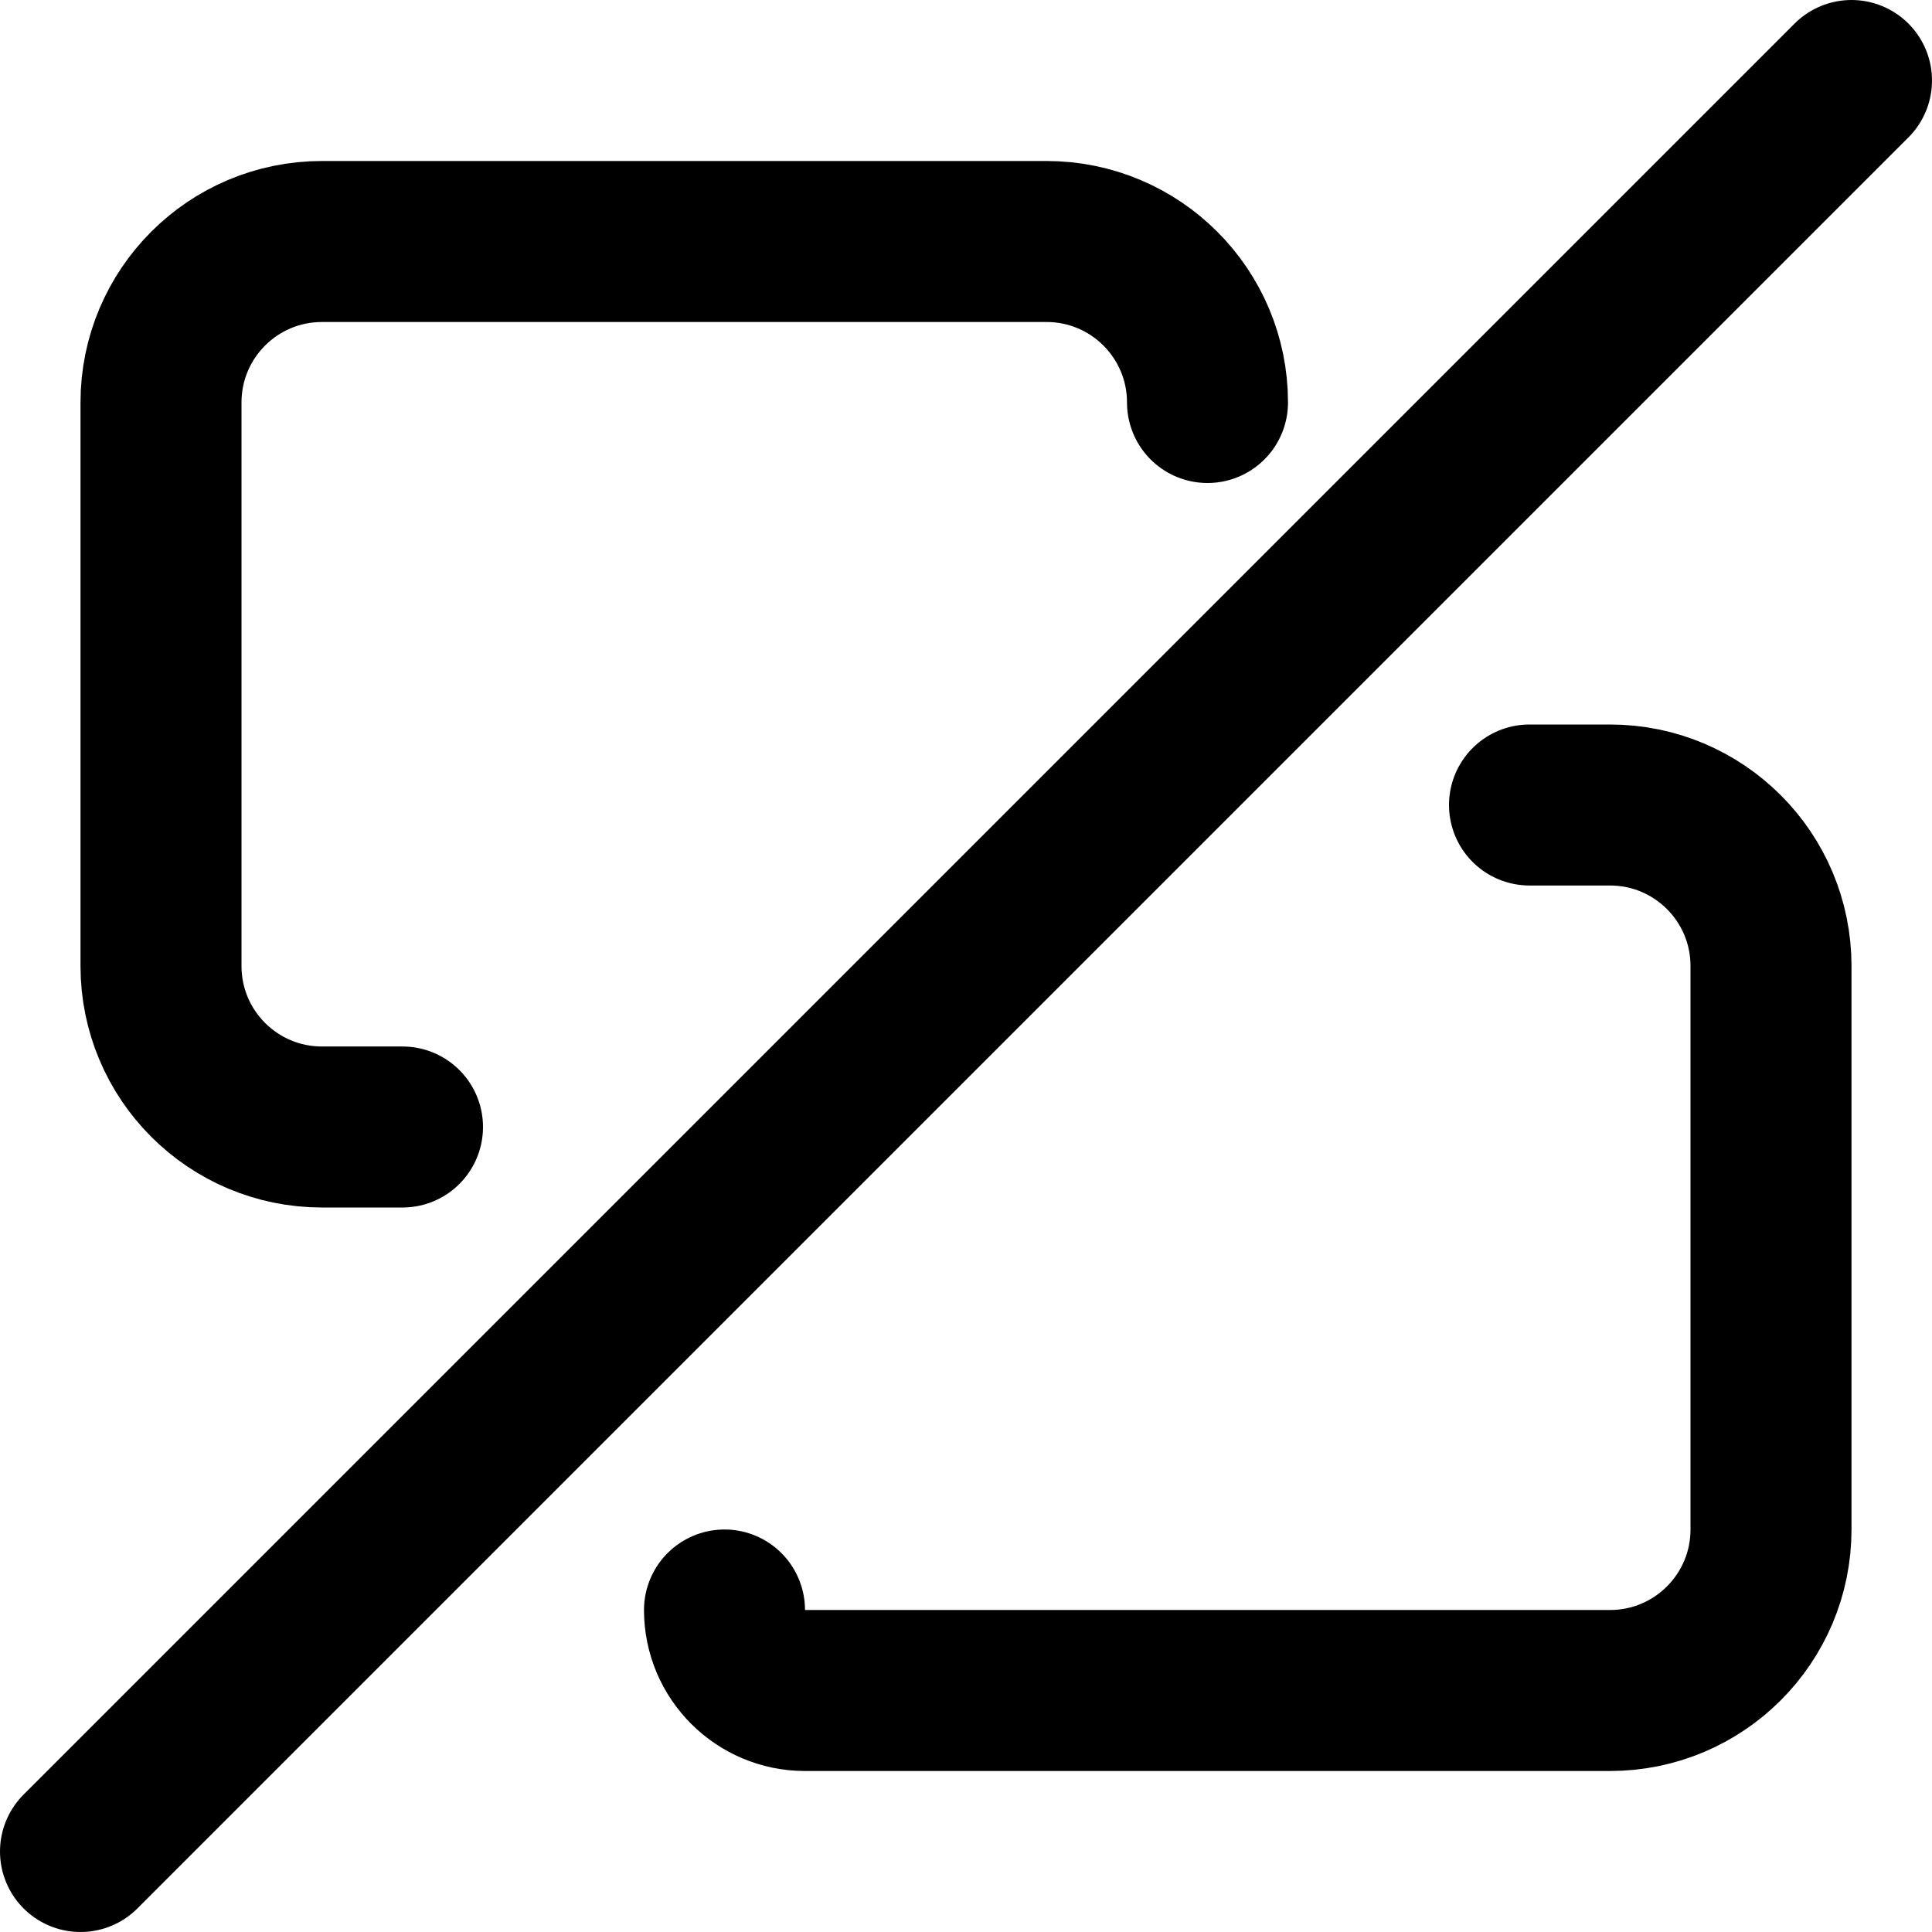
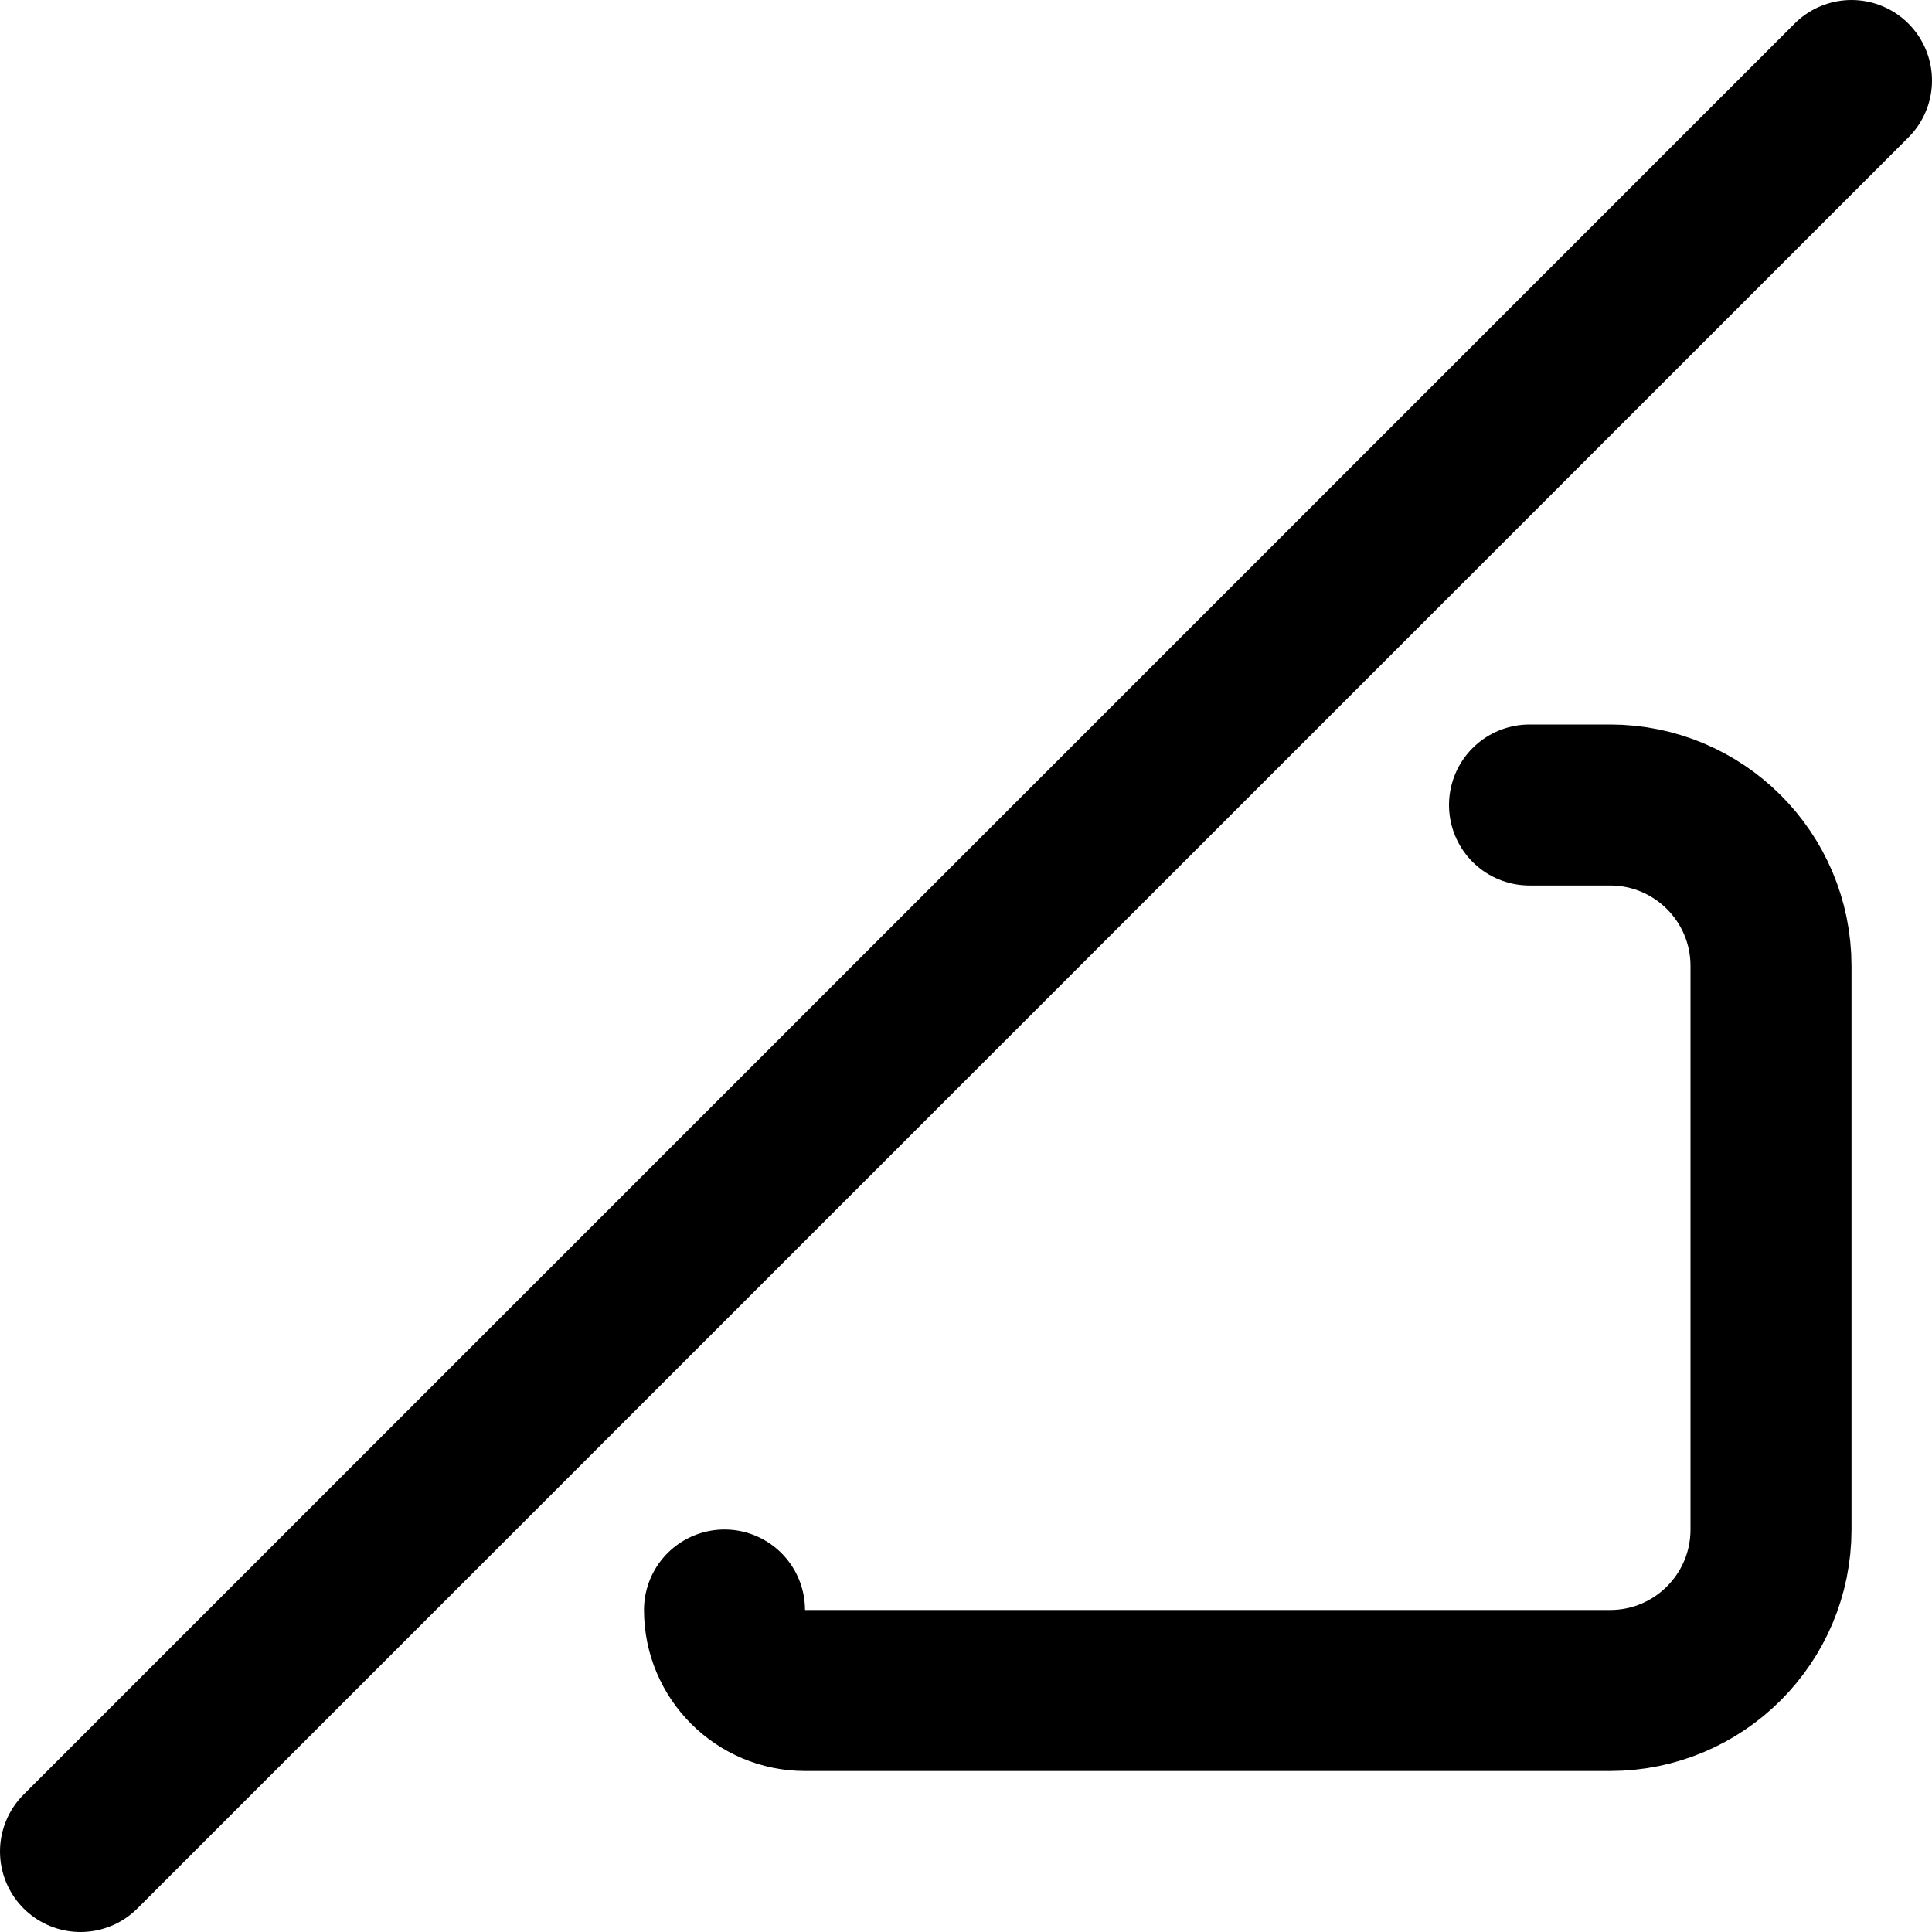
<svg xmlns="http://www.w3.org/2000/svg" width="24px" height="24px" viewBox="0 0 24 24">
  <g stroke="none" stroke-width="1" fill="none" fill-rule="evenodd" stroke-linecap="round" stroke-linejoin="round">
    <g transform="translate(1, 1)" stroke="#000000" stroke-width="2">
      <path d="M8,19 L8,19 C8,19.552 8.448,20 9,20 L19,20 C20.105,20 21,19.105 21,18 L21,11 C21,9.895 20.105,9 19,9 L18,9" />
-       <path d="M14,4 L14,4 C14,2.895 13.105,2 12,2 L3,2 C1.895,2 1,2.895 1,4 L1,11 C1,12.105 1.895,13 3,13 L4,13" />
      <path d="M22,-4.97379915e-14 L3.55271368e-15,22" />
    </g>
  </g>
</svg>